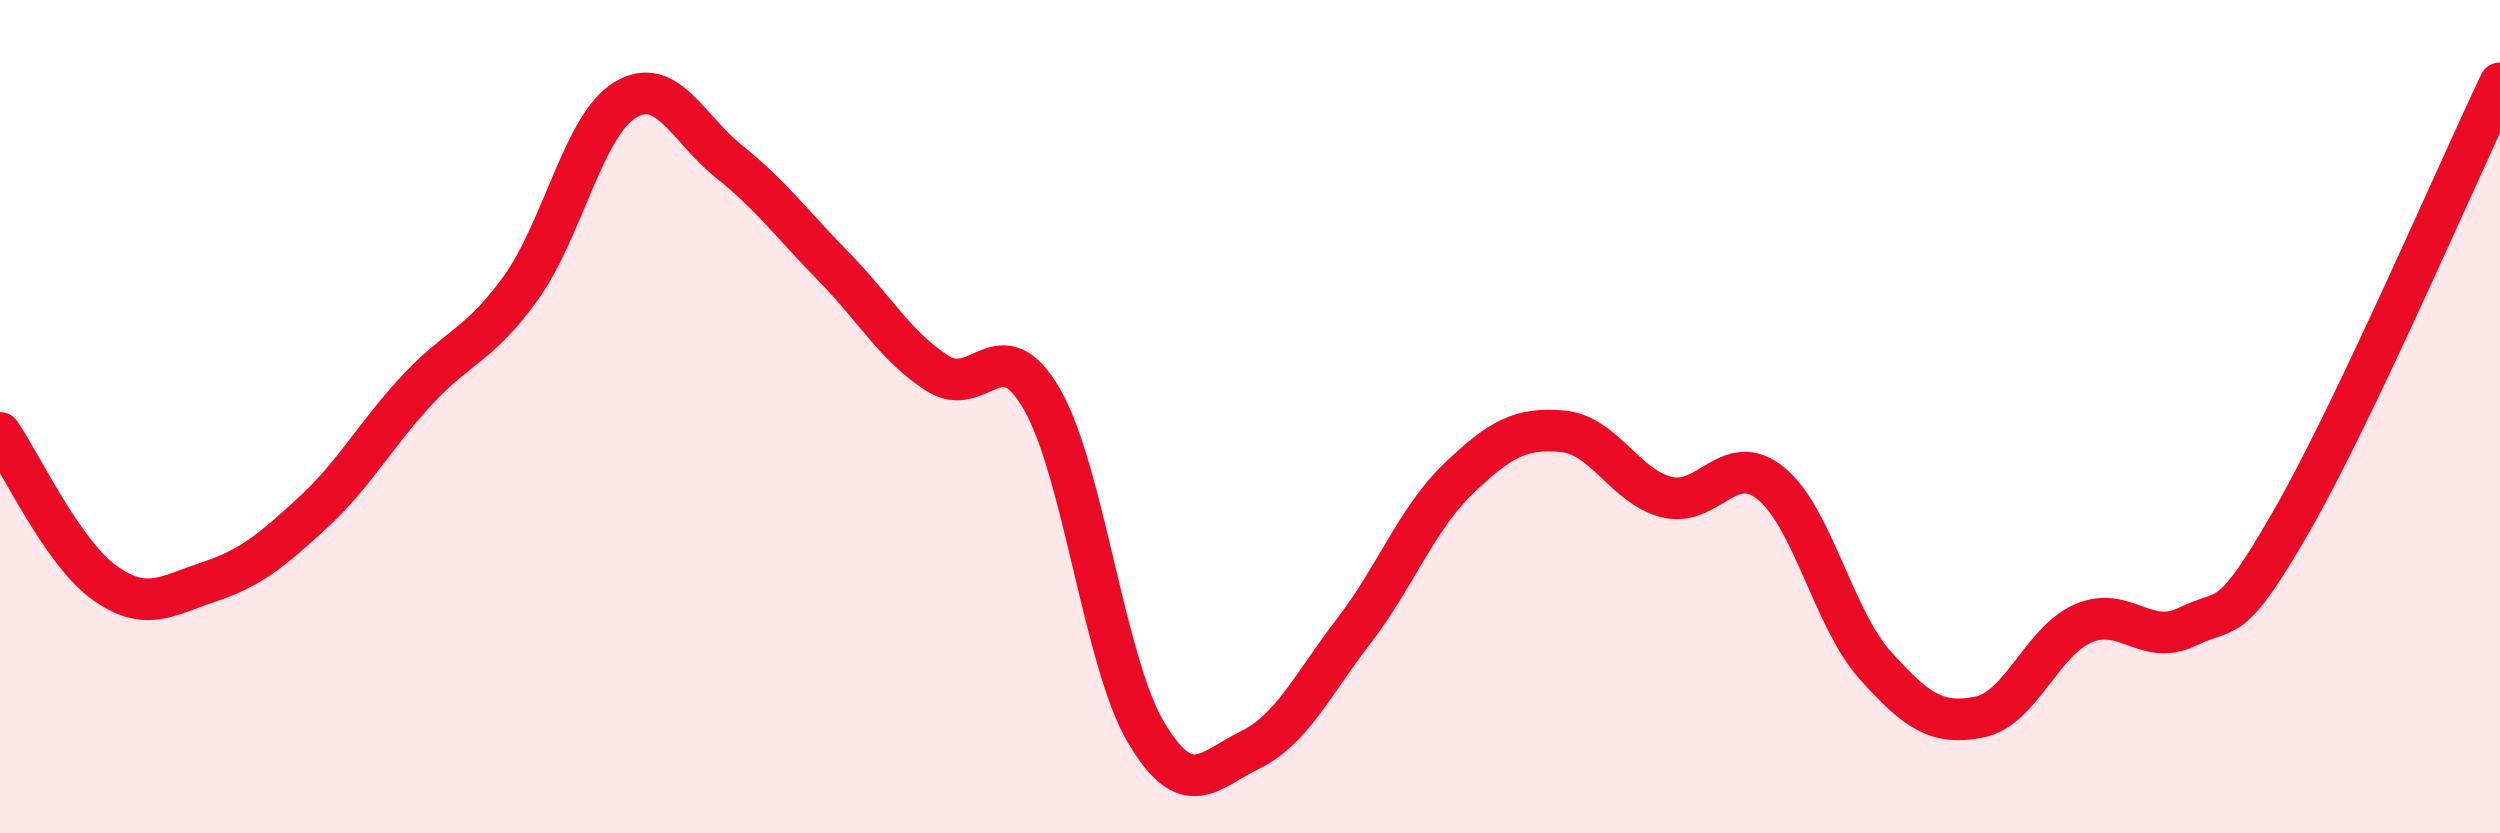
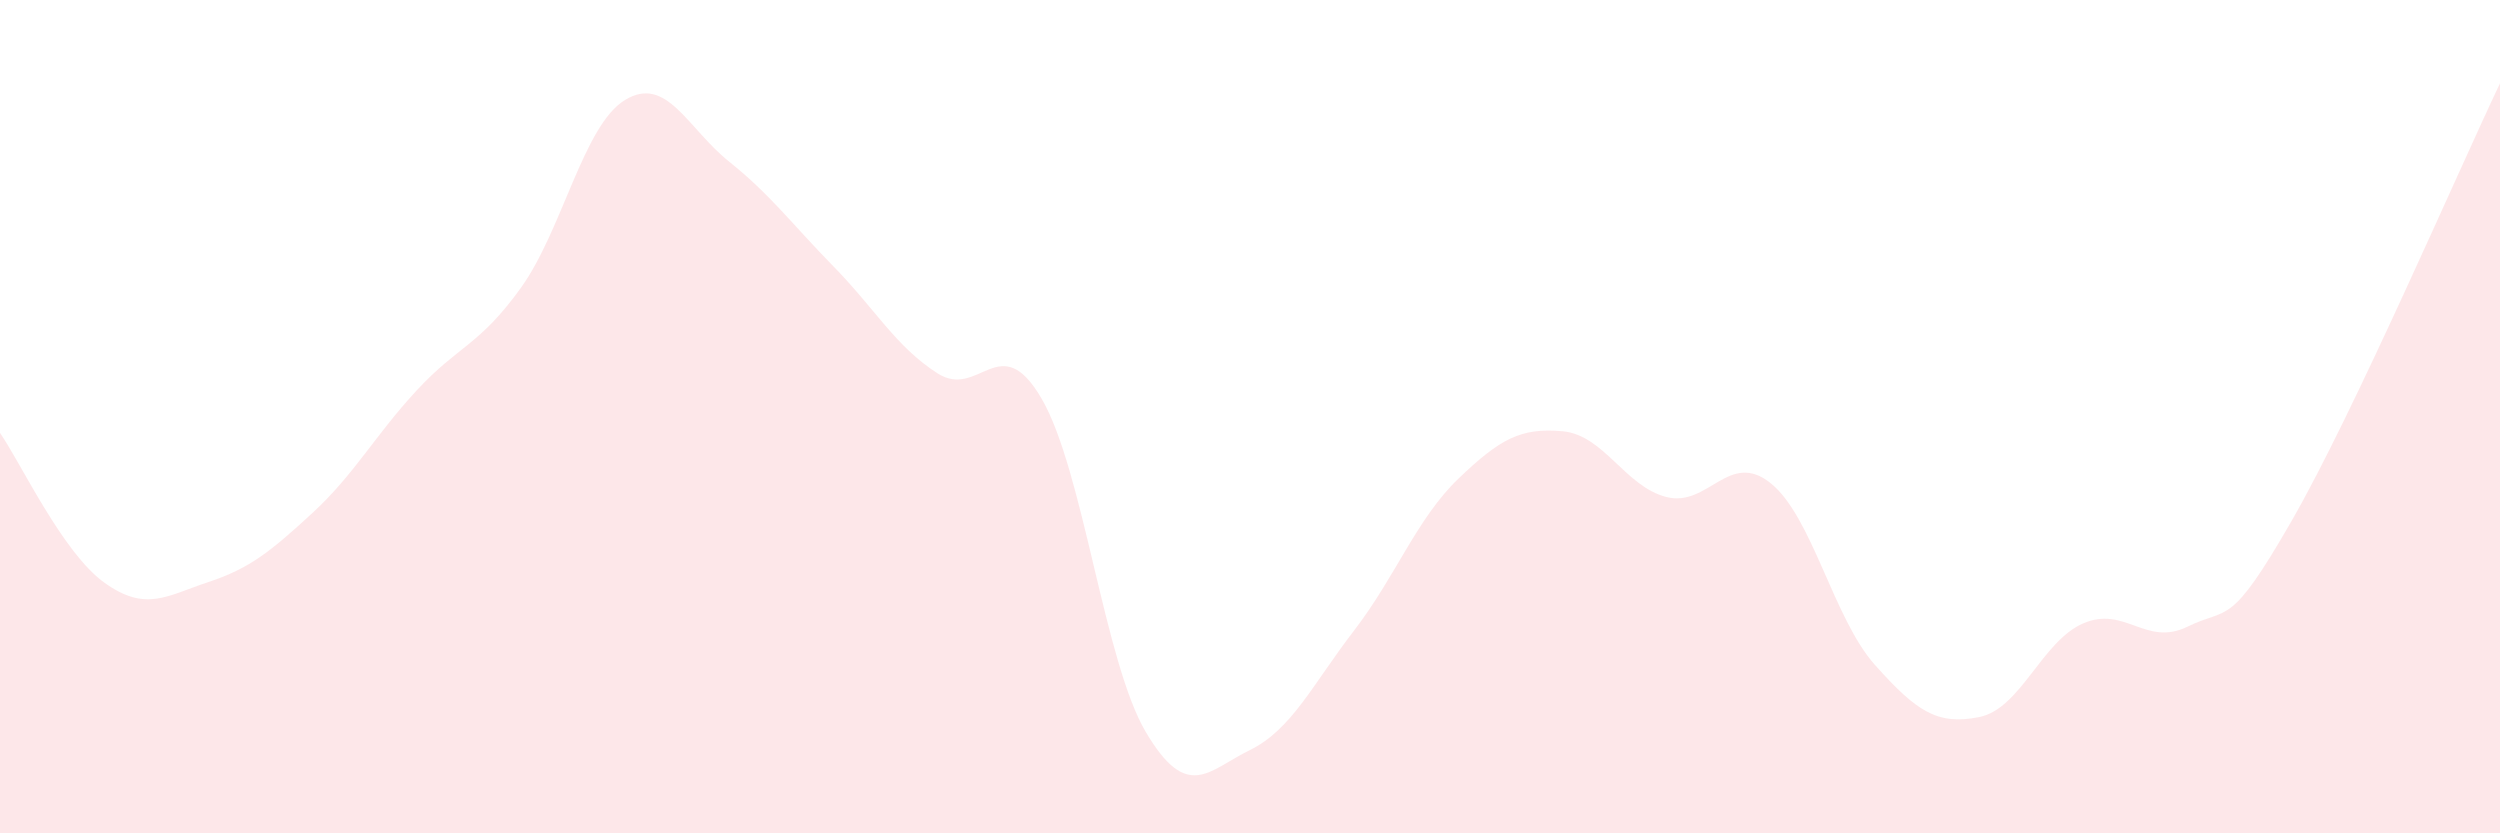
<svg xmlns="http://www.w3.org/2000/svg" width="60" height="20" viewBox="0 0 60 20">
  <path d="M 0,10.39 C 0.5,11.11 1.5,13.26 2.5,13.98 C 3.5,14.7 4,14.3 5,13.97 C 6,13.64 6.5,13.23 7.5,12.31 C 8.5,11.39 9,10.45 10,9.37 C 11,8.29 11.5,8.3 12.5,6.91 C 13.5,5.52 14,3.01 15,2.4 C 16,1.79 16.5,3.08 17.5,3.88 C 18.5,4.68 19,5.37 20,6.39 C 21,7.41 21.5,8.32 22.5,8.96 C 23.5,9.6 24,7.85 25,9.57 C 26,11.29 26.5,15.88 27.5,17.57 C 28.5,19.26 29,18.49 30,18 C 31,17.51 31.5,16.43 32.5,15.13 C 33.5,13.83 34,12.45 35,11.49 C 36,10.53 36.5,10.26 37.5,10.35 C 38.5,10.44 39,11.68 40,11.93 C 41,12.18 41.5,10.79 42.5,11.6 C 43.5,12.41 44,14.84 45,15.96 C 46,17.08 46.5,17.41 47.5,17.21 C 48.5,17.01 49,15.39 50,14.96 C 51,14.53 51.5,15.53 52.5,15.04 C 53.5,14.55 53.5,15.11 55,12.5 C 56.5,9.89 59,4.1 60,2L60 20L0 20Z" fill="#EB0A25" opacity="0.1" stroke-linecap="round" stroke-linejoin="round" />
-   <path d="M 0,10.39 C 0.5,11.11 1.5,13.26 2.5,13.98 C 3.5,14.7 4,14.3 5,13.97 C 6,13.64 6.5,13.23 7.5,12.31 C 8.5,11.39 9,10.45 10,9.37 C 11,8.29 11.5,8.3 12.5,6.91 C 13.5,5.52 14,3.01 15,2.4 C 16,1.79 16.5,3.08 17.5,3.88 C 18.5,4.68 19,5.37 20,6.39 C 21,7.41 21.5,8.32 22.5,8.96 C 23.5,9.6 24,7.85 25,9.57 C 26,11.29 26.5,15.88 27.5,17.57 C 28.5,19.26 29,18.49 30,18 C 31,17.51 31.5,16.43 32.5,15.13 C 33.5,13.83 34,12.45 35,11.49 C 36,10.53 36.5,10.26 37.5,10.35 C 38.5,10.44 39,11.68 40,11.93 C 41,12.18 41.5,10.79 42.5,11.6 C 43.5,12.41 44,14.84 45,15.96 C 46,17.08 46.5,17.41 47.5,17.21 C 48.5,17.01 49,15.39 50,14.96 C 51,14.53 51.5,15.53 52.5,15.04 C 53.5,14.55 53.5,15.11 55,12.5 C 56.5,9.89 59,4.1 60,2" stroke="#EB0A25" stroke-width="1" fill="none" stroke-linecap="round" stroke-linejoin="round" />
</svg>